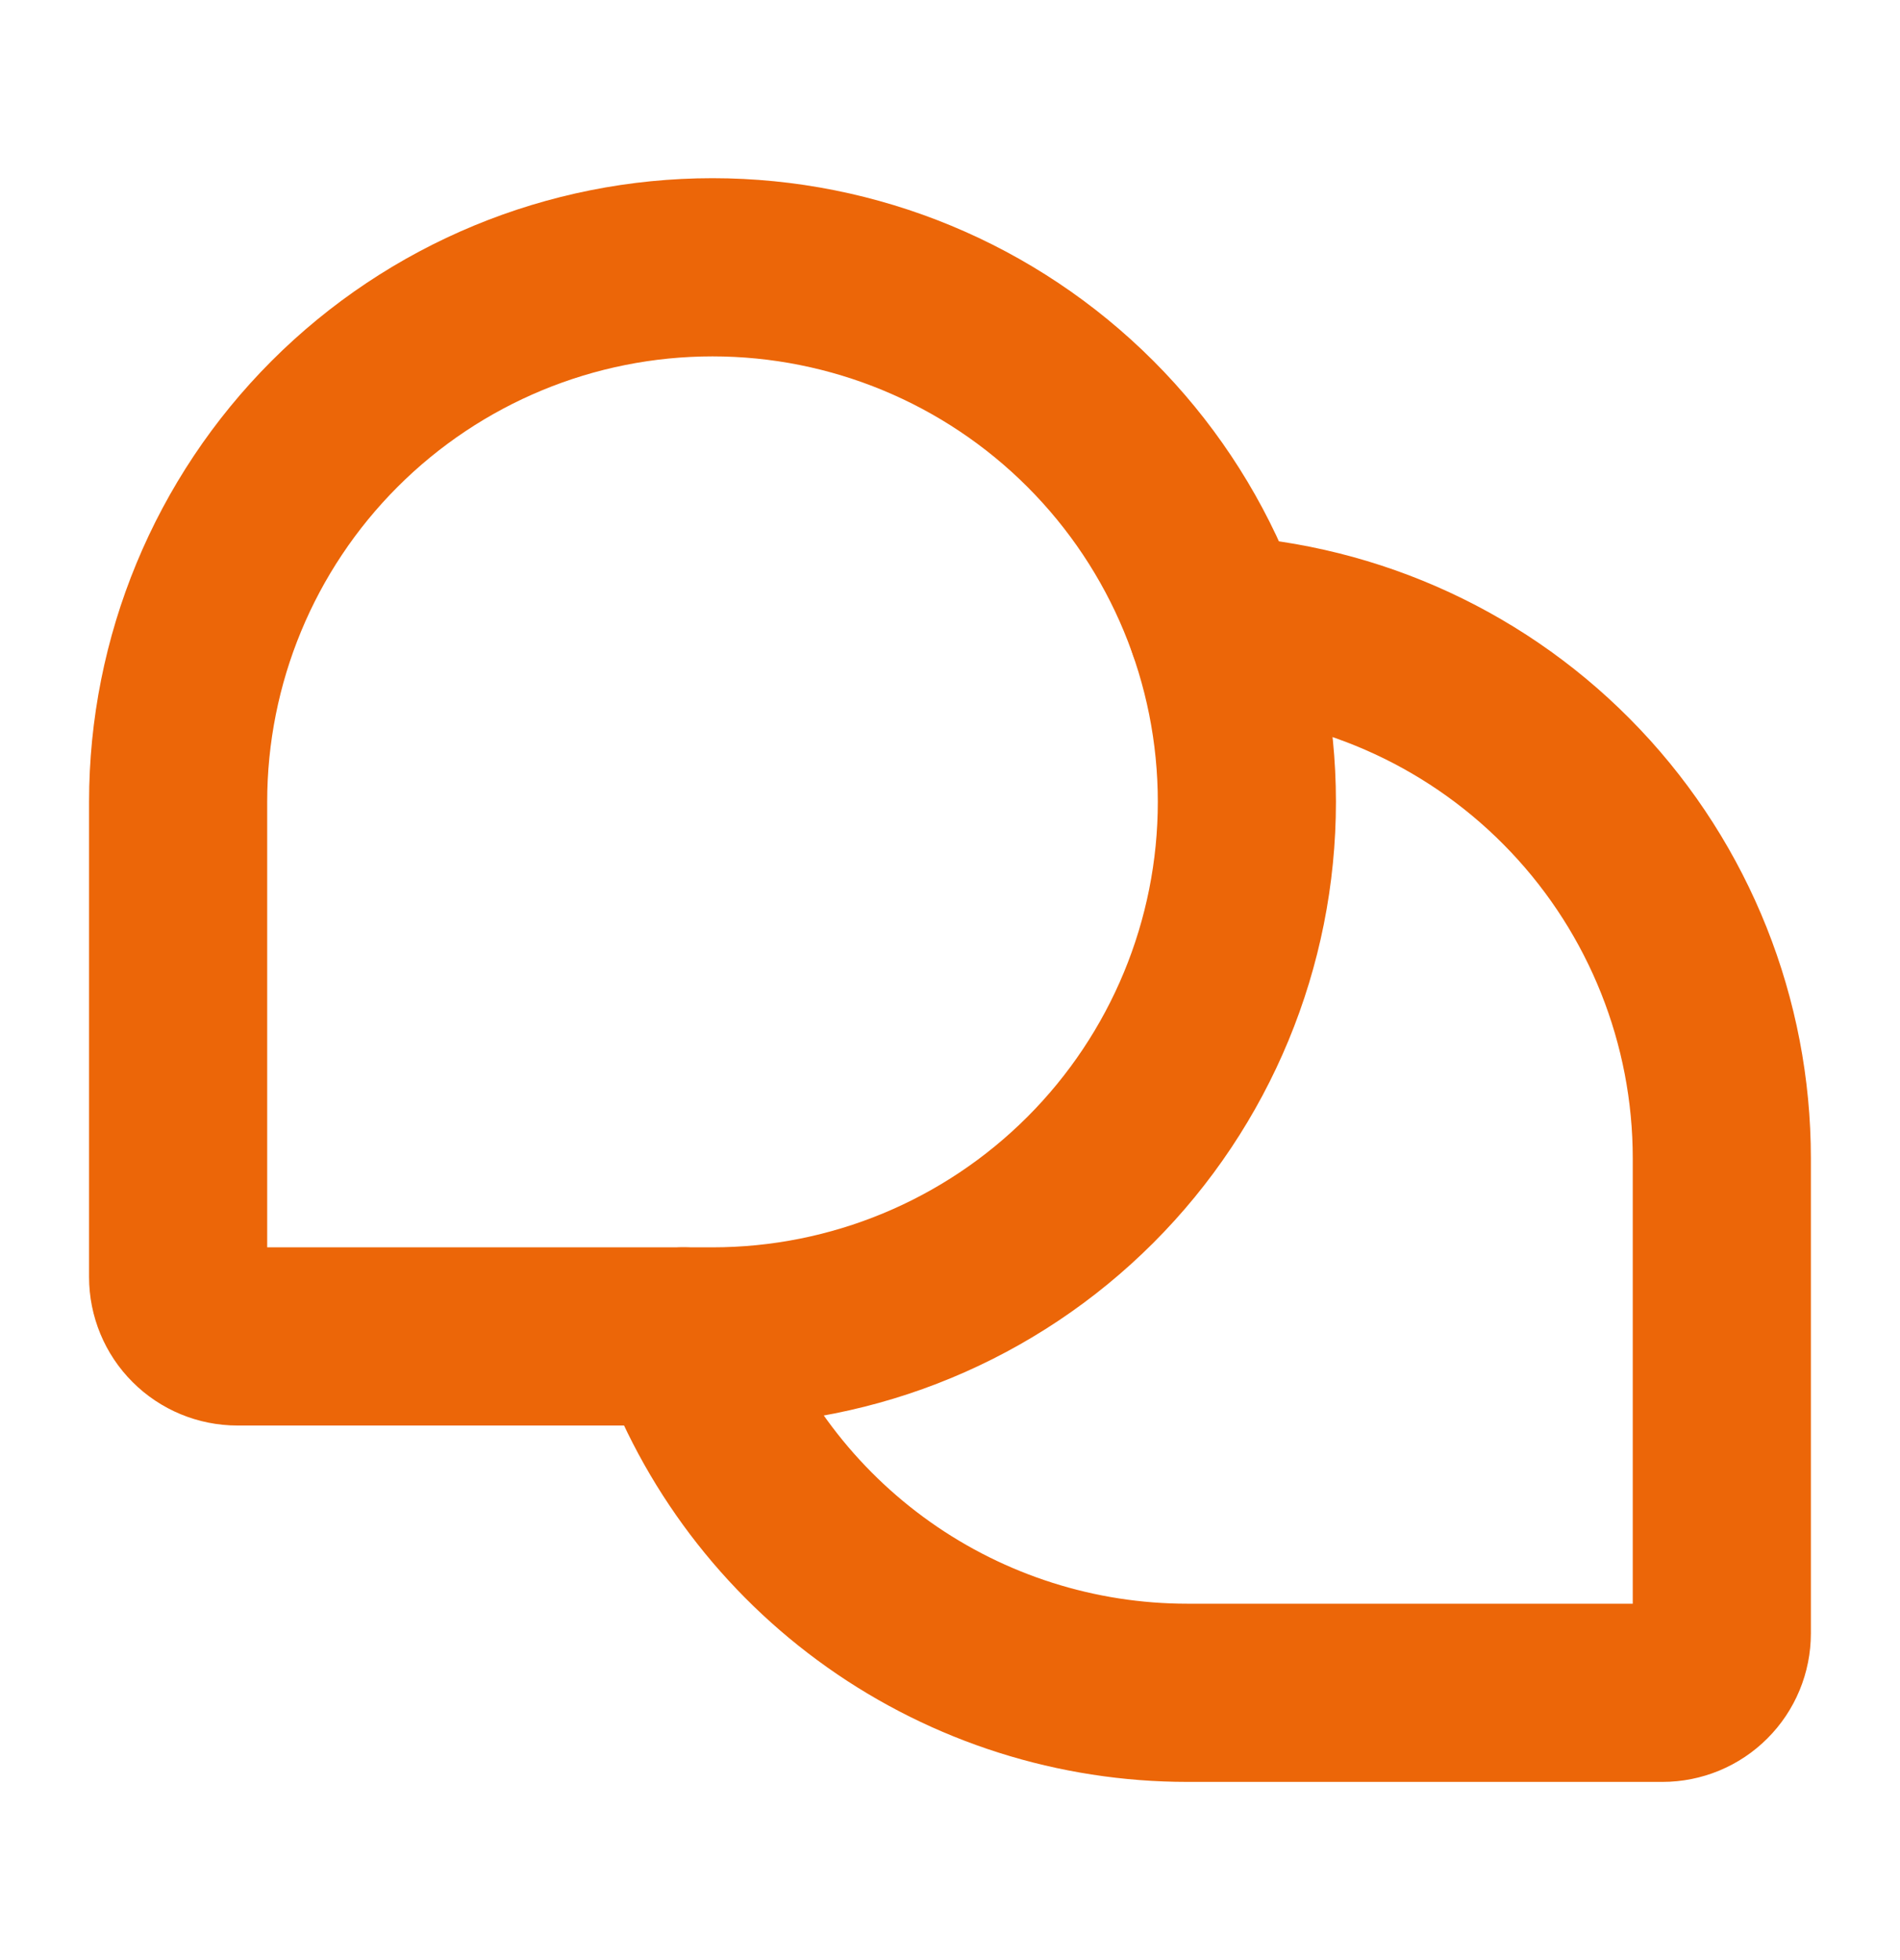
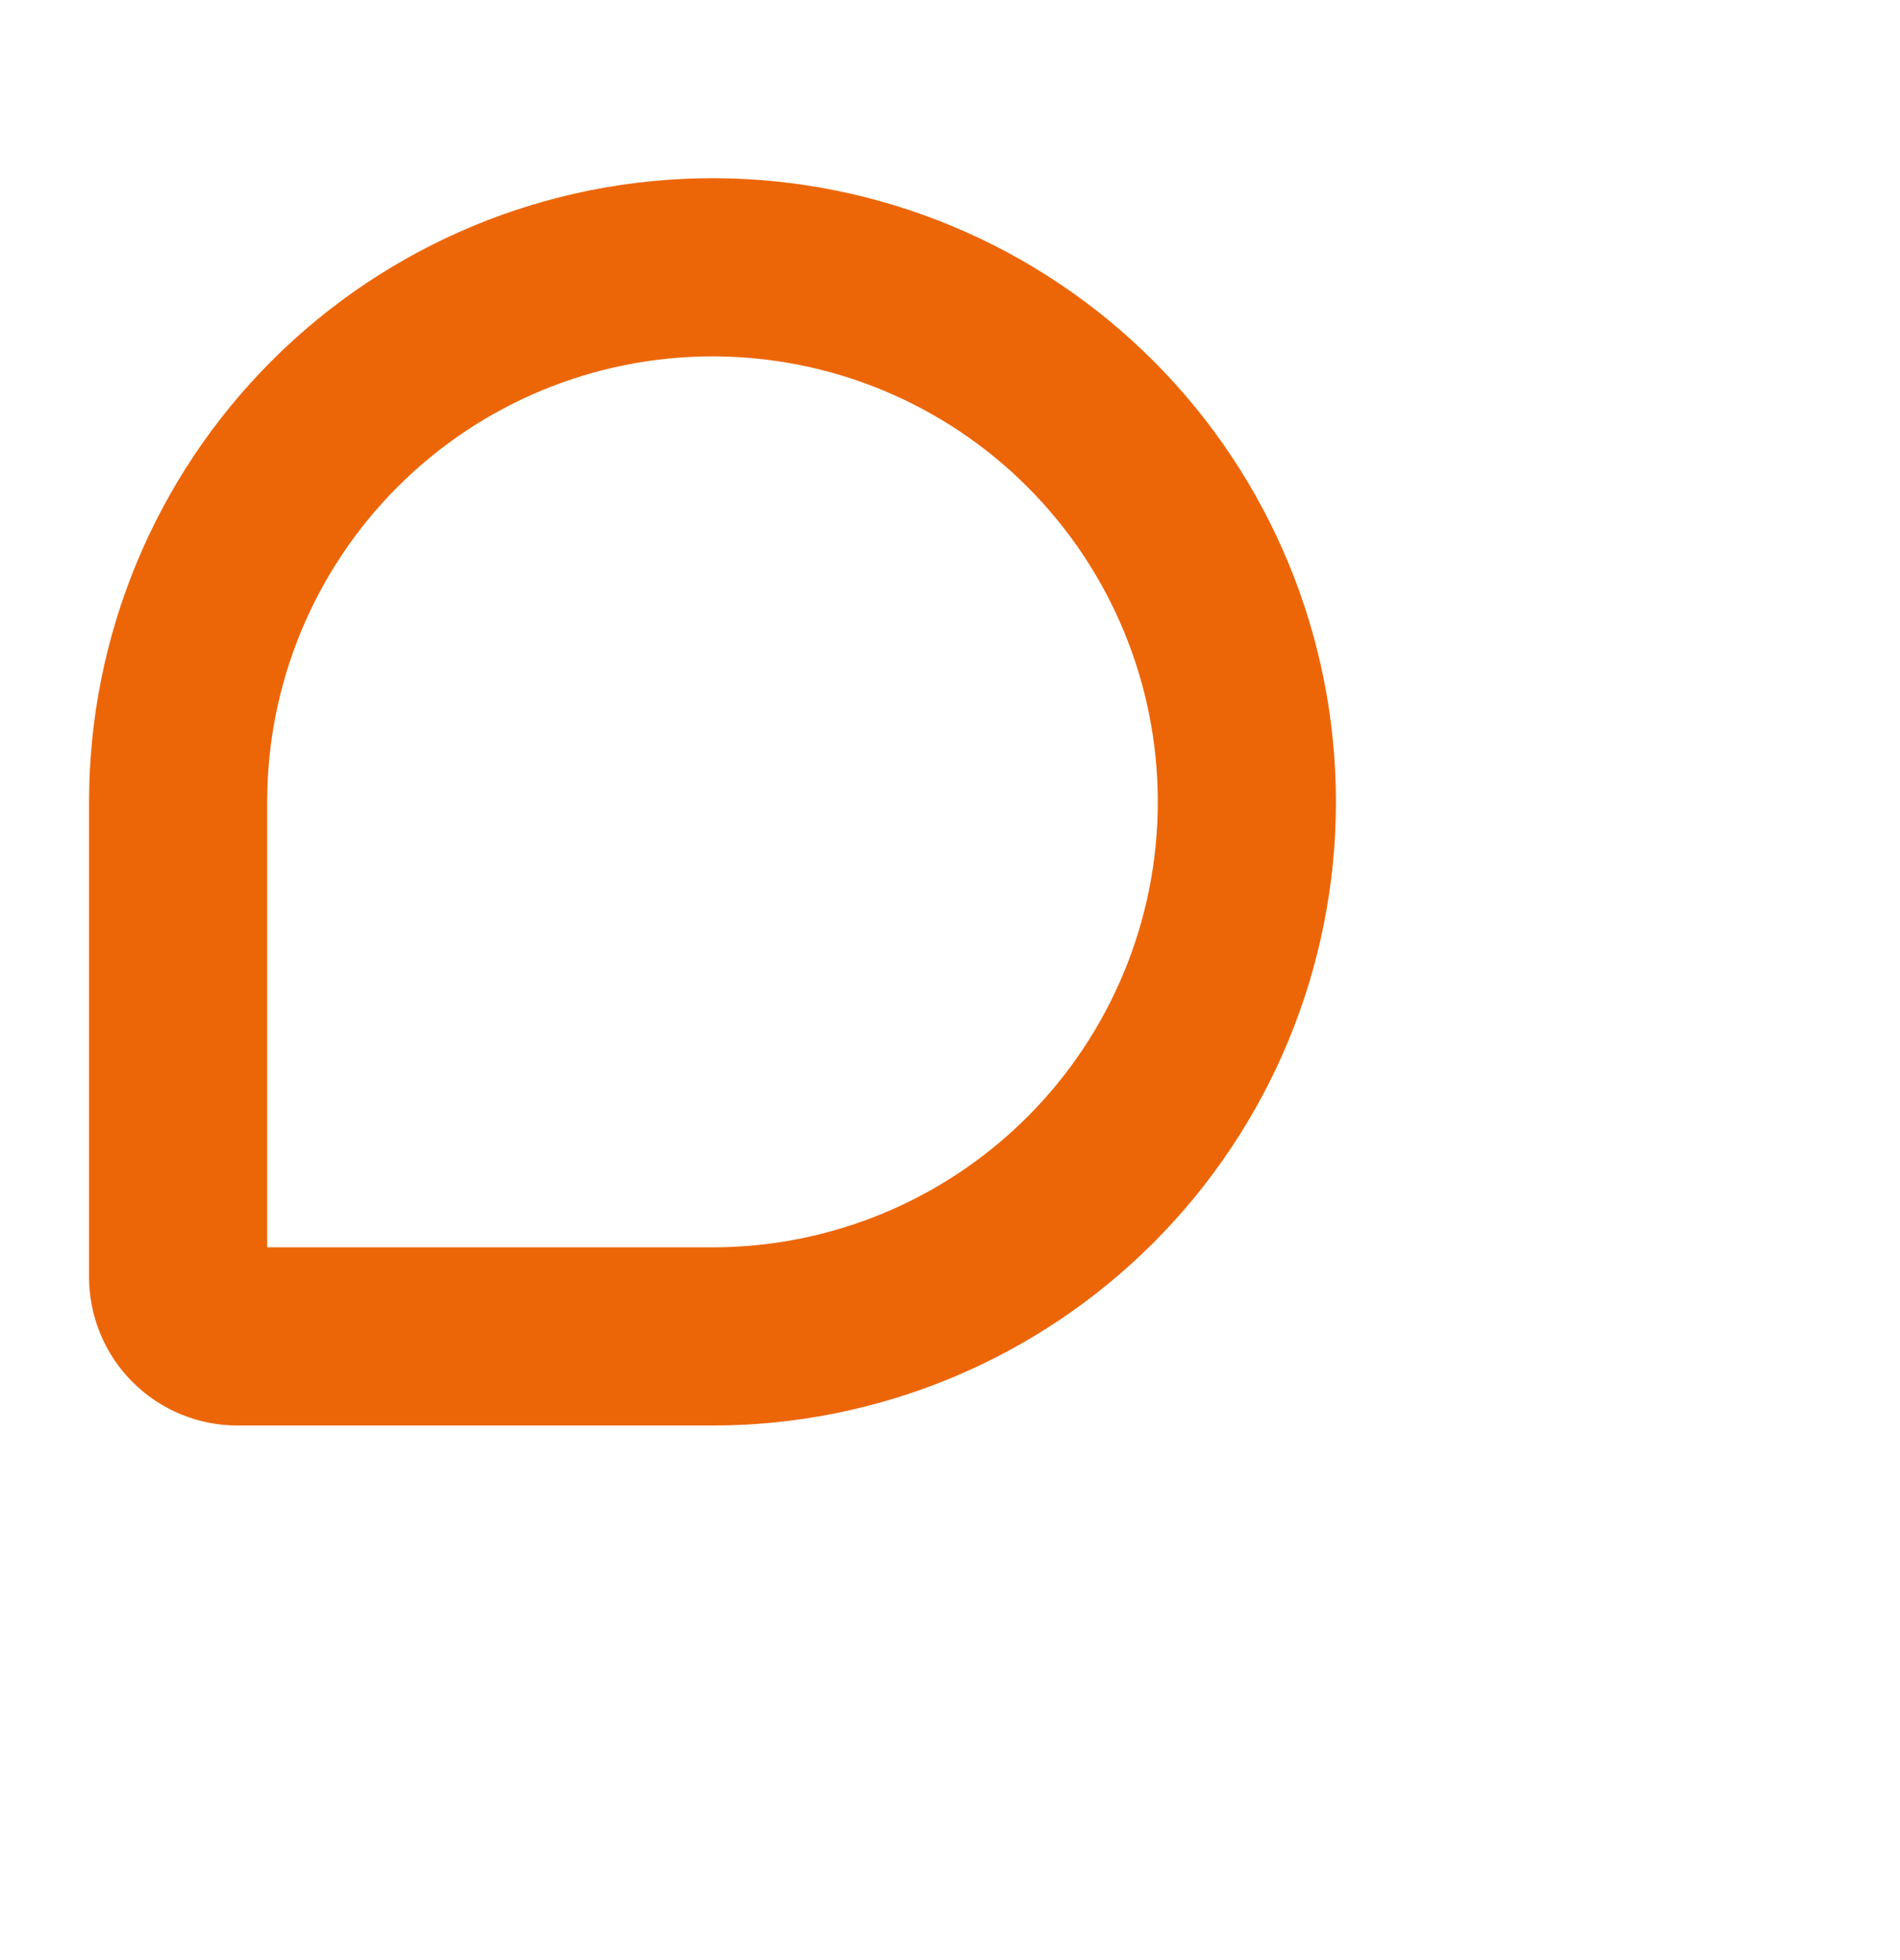
<svg xmlns="http://www.w3.org/2000/svg" width="32" height="33" viewBox="0 0 32 33" fill="none">
  <path d="M12 22.5H4C3.735 22.5 3.48 22.395 3.293 22.207C3.105 22.02 3 21.765 3 21.5V13.5C3 11.113 3.948 8.824 5.636 7.136C7.324 5.448 9.613 4.5 12 4.5C14.387 4.5 16.676 5.448 18.364 7.136C20.052 8.824 21 11.113 21 13.5C21 15.887 20.052 18.176 18.364 19.864C16.676 21.552 14.387 22.5 12 22.5Z" stroke="#EC6608" stroke-width="3" stroke-linecap="round" stroke-linejoin="round" />
-   <path d="M11.512 22.5C12.132 24.255 13.282 25.774 14.802 26.849C16.322 27.924 18.138 28.5 19.999 28.5H27.999C28.264 28.5 28.519 28.395 28.706 28.207C28.894 28.02 28.999 27.765 28.999 27.5V19.5C28.999 17.198 28.117 14.984 26.535 13.313C24.953 11.641 22.79 10.64 20.492 10.514" stroke="#EC6608" stroke-width="3" stroke-linecap="round" stroke-linejoin="round" />
</svg>